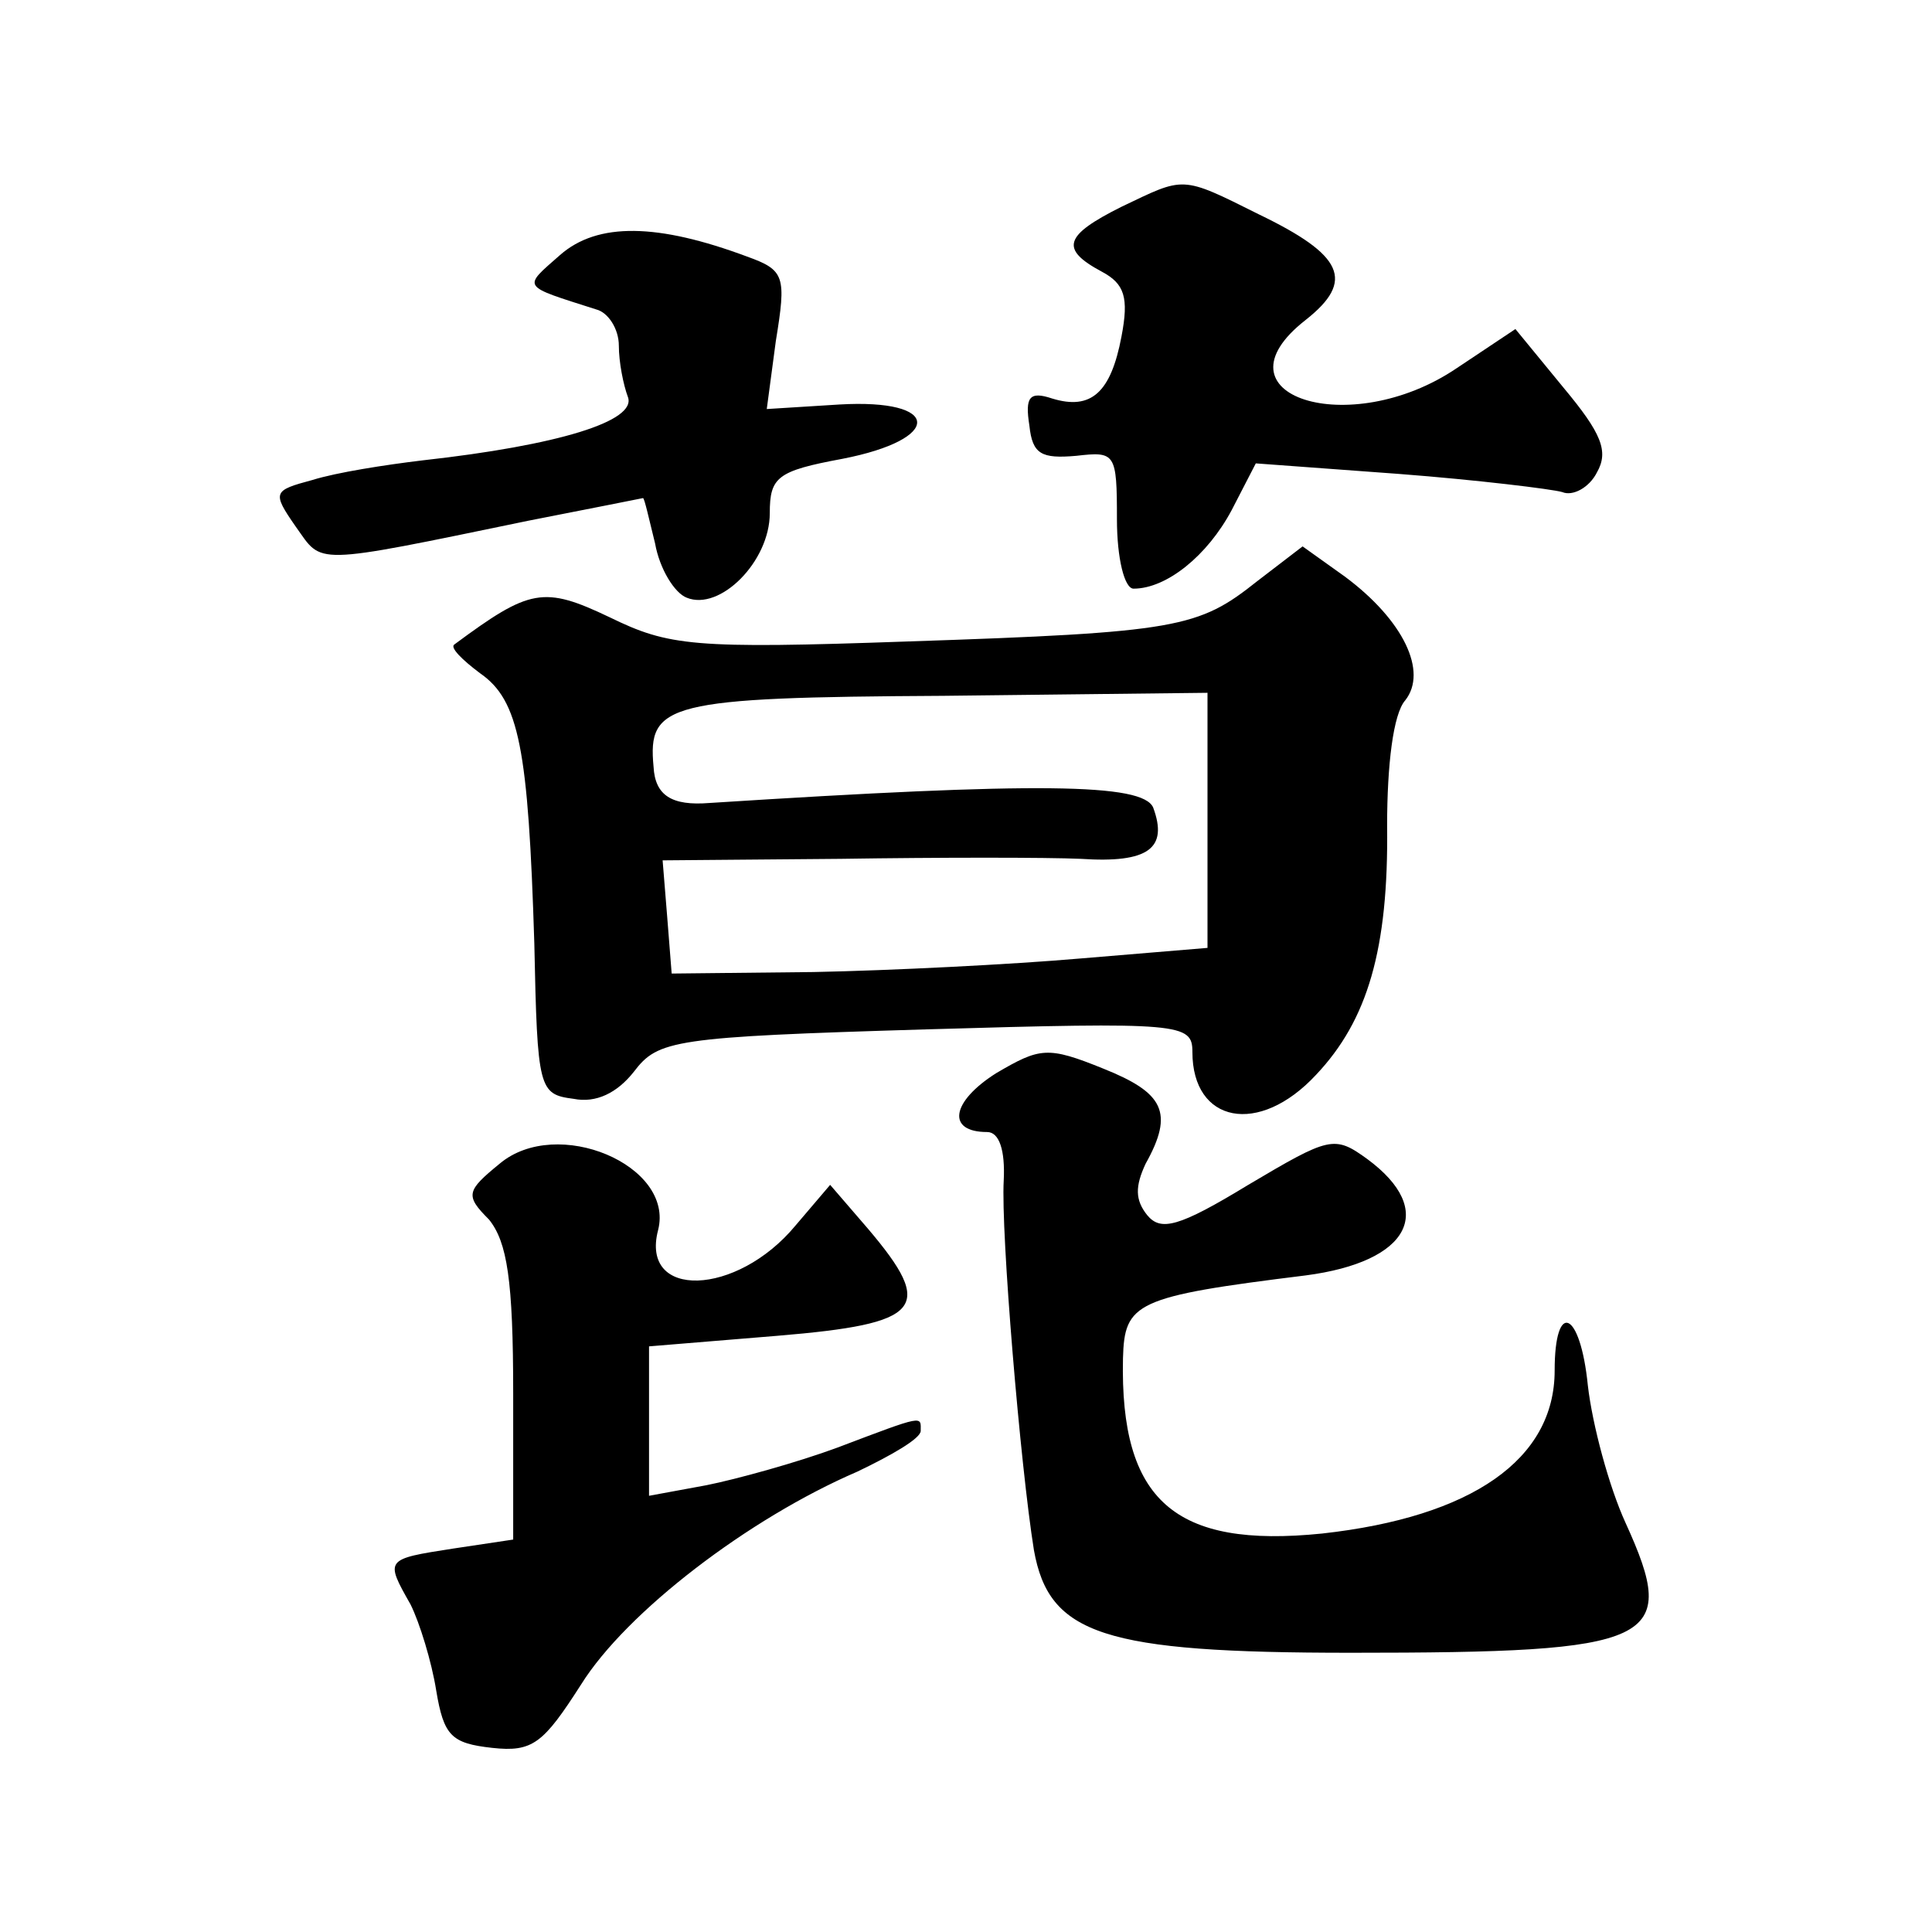
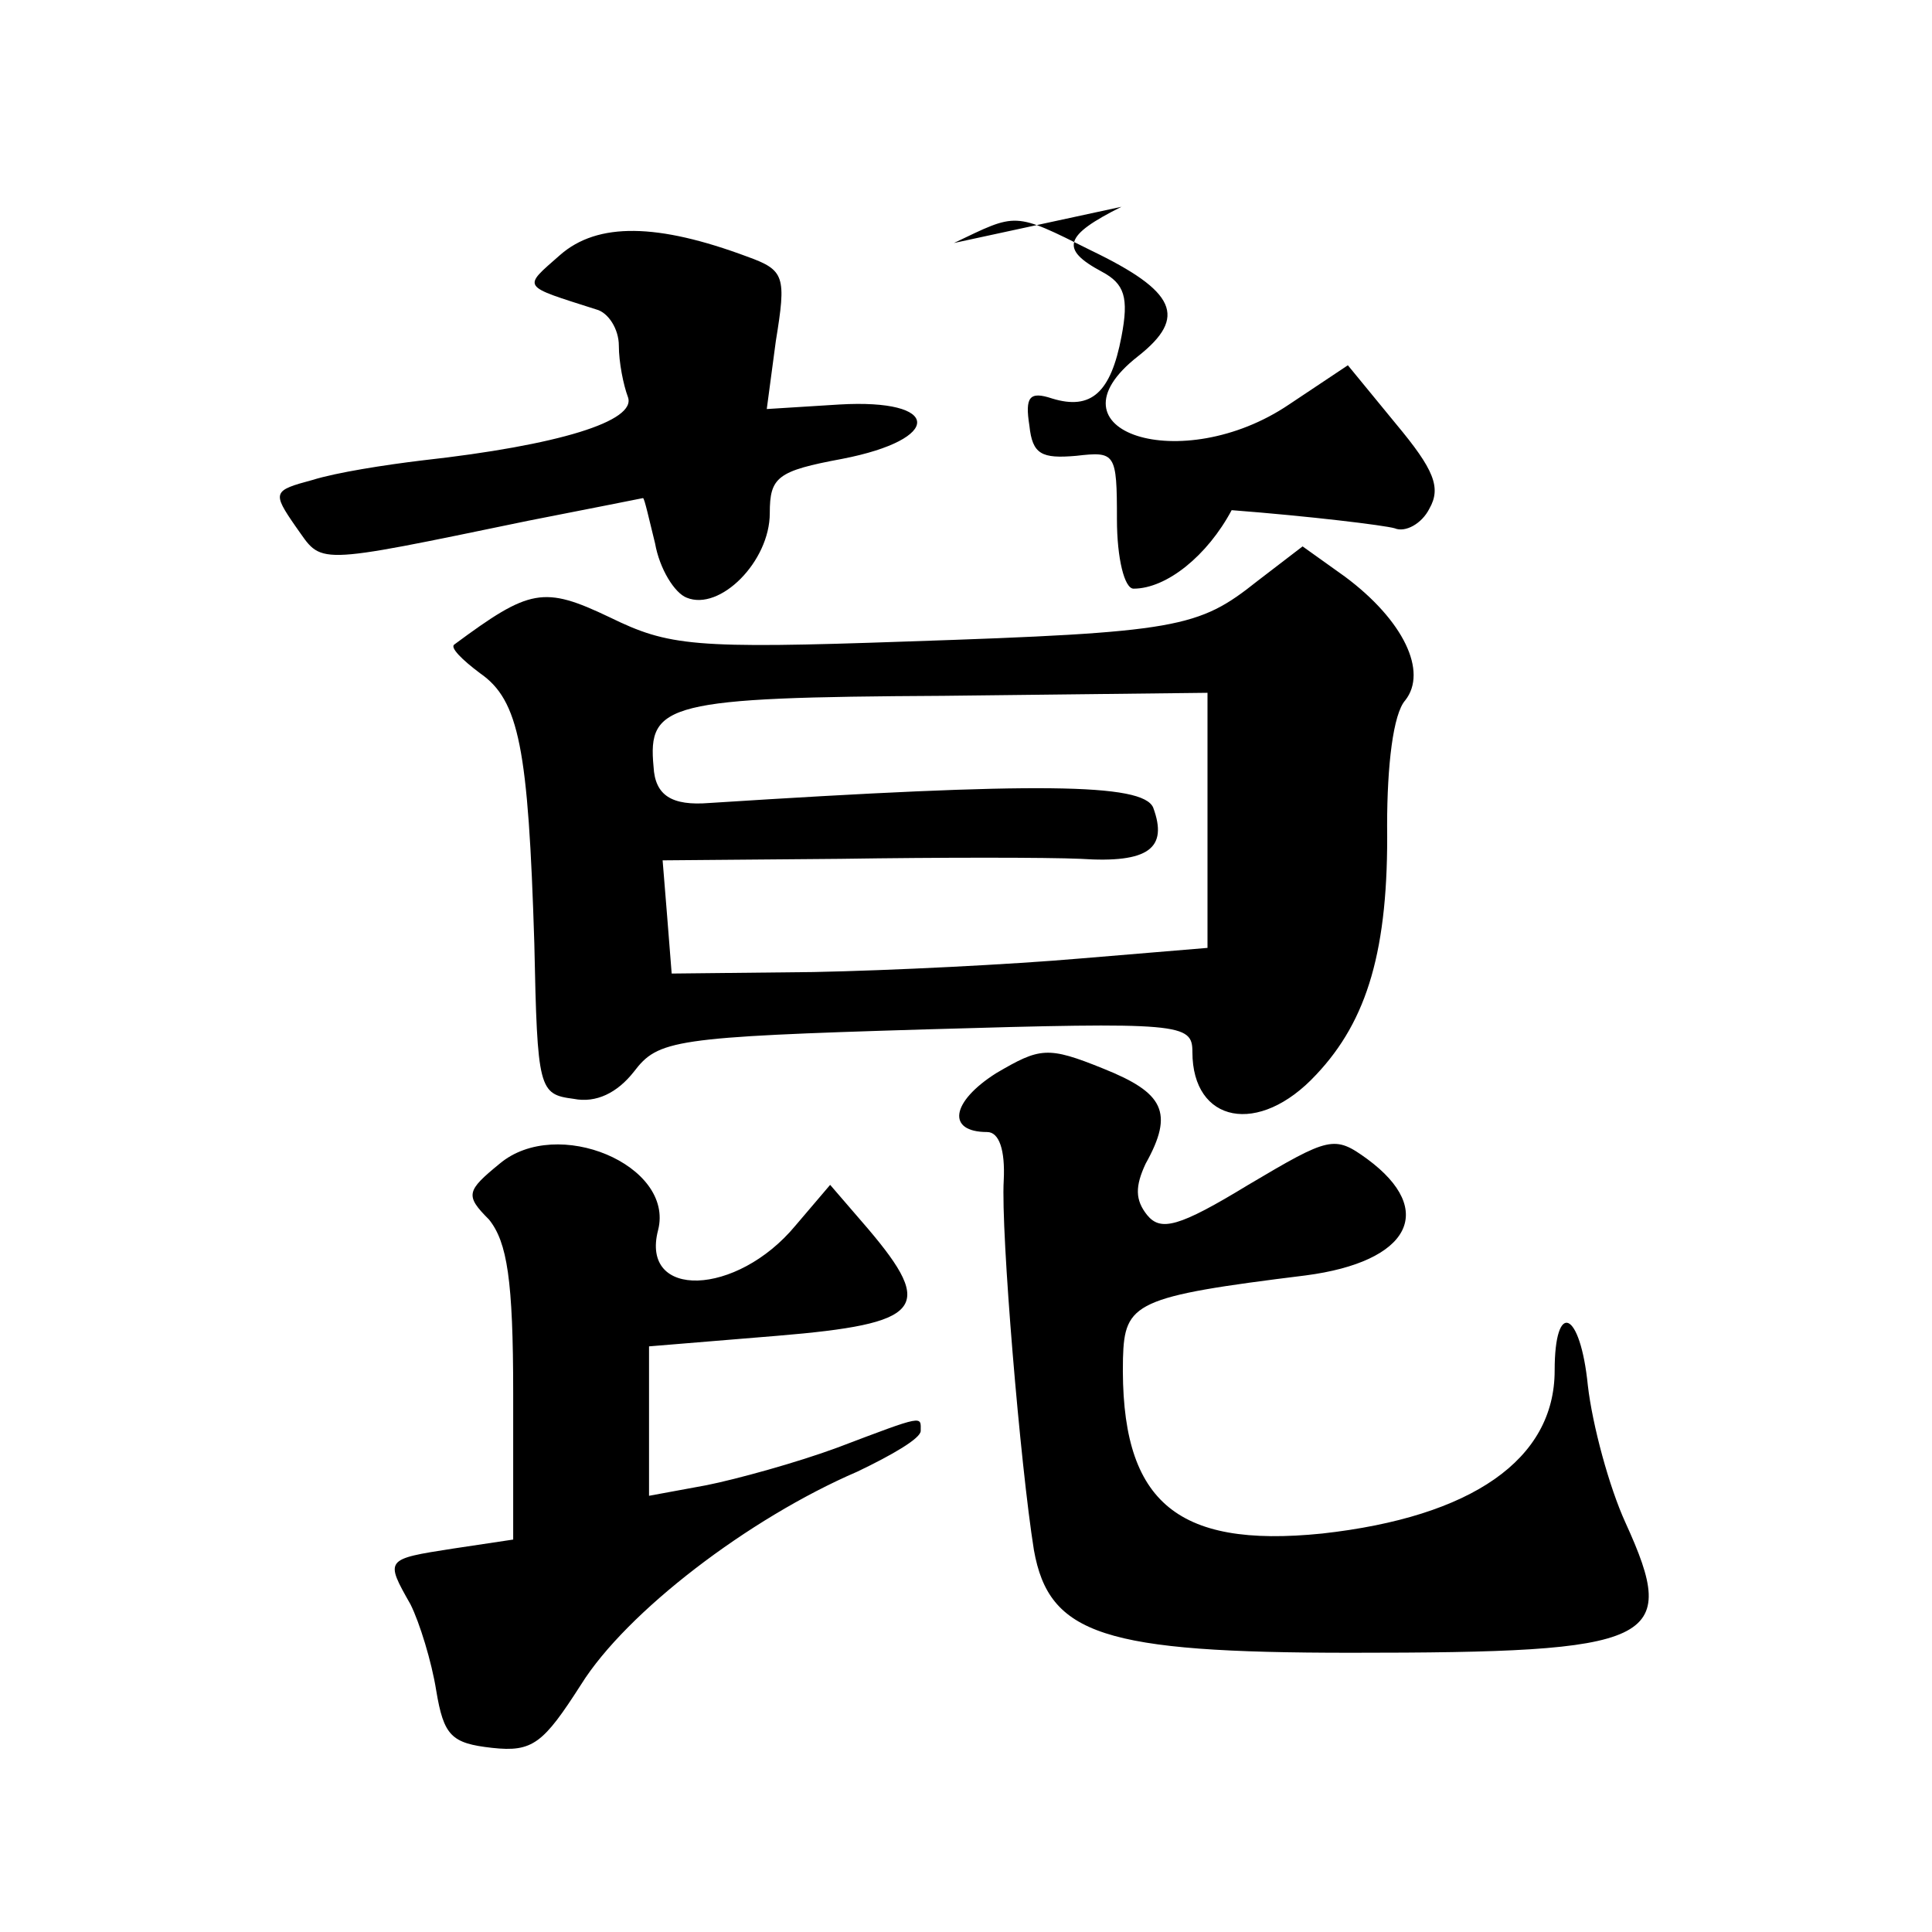
<svg xmlns="http://www.w3.org/2000/svg" version="1.0" width="128pt" height="128pt" viewBox="0 0 128 128" preserveAspectRatio="xMidYMid meet">
  <g transform="translate(0,128) scale(0.1,-0.1)" fill="#0" stroke="none">
-     <path d="M743 1143 c-38 -19 -41 -28 -13 -43 15 -8 18 -17 13 -43 -7 -37 -20 -49 -46 -41 -15 5 -18 1 -15 -18 2 -19 8 -22 31 -20 26 3 27 2 27 -42 0 -26 5 -46 11 -46 22 0 49 22 65 52 l16 31 95 -7 c52 -4 101 -10 108 -12 7 -3 18 3 23 13 8 14 3 26 -22 56 l-32 39 -39 -26 c-71 -48 -164 -18 -100 32 33 26 25 43 -31 70 -52 26 -49 25 -91 5z M371 1111 c-25 -22 -26 -20 24 -36 8 -2 15 -13 15 -24 0 -11 3 -26 6 -34 6 -16 -46 -32 -136 -42 -25 -3 -57 -8 -73 -13 -26 -7 -27 -8 -11 -31 18 -25 9 -26 154 4 41 8 76 15 76 15 1 0 4 -14 8 -30 3 -17 13 -33 21 -36 22 -9 55 24 55 56 0 24 5 28 48 36 67 13 66 40 -2 36 l-48 -3 6 45 c7 43 6 47 -19 56 -59 22 -99 23 -124 1z M833 895 c-39 -31 -52 -34 -232 -40 -142 -5 -158 -3 -197 16 -44 21 -53 19 -103 -18 -3 -2 5 -10 17 -19 26 -18 32 -50 36 -179 2 -97 3 -100 26 -103 15 -3 29 4 40 18 16 21 26 23 193 28 170 5 177 4 177 -15 0 -47 44 -56 82 -15 34 36 48 83 47 165 0 40 4 74 12 83 15 19 -1 53 -40 82 l-28 20 -30 -23z m-33 -159 l0 -84 -84 -7 c-46 -4 -126 -8 -177 -9 l-94 -1 -3 38 -3 37 118 1 c65 1 137 1 159 0 45 -3 58 7 48 34 -7 16 -76 17 -294 3 -25 -2 -36 5 -37 24 -4 42 9 46 192 47 l175 2 0 -85z M660 569 c-30 -19 -33 -39 -6 -39 8 0 12 -12 11 -32 -2 -34 11 -189 20 -245 10 -56 46 -68 210 -68 203 0 218 7 182 86 -11 24 -22 65 -25 91 -5 50 -22 57 -22 10 0 -59 -55 -97 -154 -108 -98 -10 -134 22 -132 116 1 37 8 41 121 55 69 9 87 43 41 77 -22 16 -25 15 -79 -17 -46 -28 -58 -31 -67 -20 -8 10 -8 19 -1 34 19 34 12 47 -28 63 -37 15 -42 14 -71 -3z M331 509 c-22 -18 -23 -21 -7 -37 12 -15 16 -40 16 -115 l0 -97 -40 -6 c-45 -7 -45 -7 -28 -37 6 -12 14 -38 17 -57 5 -30 10 -35 37 -38 27 -3 34 3 59 42 30 48 111 110 183 141 23 11 42 22 42 27 0 10 3 11 -55 -11 -27 -10 -67 -21 -87 -25 l-38 -7 0 49 0 50 85 7 c96 8 105 18 60 71 l-25 29 -23 -27 c-39 -47 -103 -49 -91 -3 11 43 -67 76 -105 44z" />
+     <path d="M743 1143 c-38 -19 -41 -28 -13 -43 15 -8 18 -17 13 -43 -7 -37 -20 -49 -46 -41 -15 5 -18 1 -15 -18 2 -19 8 -22 31 -20 26 3 27 2 27 -42 0 -26 5 -46 11 -46 22 0 49 22 65 52 c52 -4 101 -10 108 -12 7 -3 18 3 23 13 8 14 3 26 -22 56 l-32 39 -39 -26 c-71 -48 -164 -18 -100 32 33 26 25 43 -31 70 -52 26 -49 25 -91 5z M371 1111 c-25 -22 -26 -20 24 -36 8 -2 15 -13 15 -24 0 -11 3 -26 6 -34 6 -16 -46 -32 -136 -42 -25 -3 -57 -8 -73 -13 -26 -7 -27 -8 -11 -31 18 -25 9 -26 154 4 41 8 76 15 76 15 1 0 4 -14 8 -30 3 -17 13 -33 21 -36 22 -9 55 24 55 56 0 24 5 28 48 36 67 13 66 40 -2 36 l-48 -3 6 45 c7 43 6 47 -19 56 -59 22 -99 23 -124 1z M833 895 c-39 -31 -52 -34 -232 -40 -142 -5 -158 -3 -197 16 -44 21 -53 19 -103 -18 -3 -2 5 -10 17 -19 26 -18 32 -50 36 -179 2 -97 3 -100 26 -103 15 -3 29 4 40 18 16 21 26 23 193 28 170 5 177 4 177 -15 0 -47 44 -56 82 -15 34 36 48 83 47 165 0 40 4 74 12 83 15 19 -1 53 -40 82 l-28 20 -30 -23z m-33 -159 l0 -84 -84 -7 c-46 -4 -126 -8 -177 -9 l-94 -1 -3 38 -3 37 118 1 c65 1 137 1 159 0 45 -3 58 7 48 34 -7 16 -76 17 -294 3 -25 -2 -36 5 -37 24 -4 42 9 46 192 47 l175 2 0 -85z M660 569 c-30 -19 -33 -39 -6 -39 8 0 12 -12 11 -32 -2 -34 11 -189 20 -245 10 -56 46 -68 210 -68 203 0 218 7 182 86 -11 24 -22 65 -25 91 -5 50 -22 57 -22 10 0 -59 -55 -97 -154 -108 -98 -10 -134 22 -132 116 1 37 8 41 121 55 69 9 87 43 41 77 -22 16 -25 15 -79 -17 -46 -28 -58 -31 -67 -20 -8 10 -8 19 -1 34 19 34 12 47 -28 63 -37 15 -42 14 -71 -3z M331 509 c-22 -18 -23 -21 -7 -37 12 -15 16 -40 16 -115 l0 -97 -40 -6 c-45 -7 -45 -7 -28 -37 6 -12 14 -38 17 -57 5 -30 10 -35 37 -38 27 -3 34 3 59 42 30 48 111 110 183 141 23 11 42 22 42 27 0 10 3 11 -55 -11 -27 -10 -67 -21 -87 -25 l-38 -7 0 49 0 50 85 7 c96 8 105 18 60 71 l-25 29 -23 -27 c-39 -47 -103 -49 -91 -3 11 43 -67 76 -105 44z" />
  </g>
</svg>